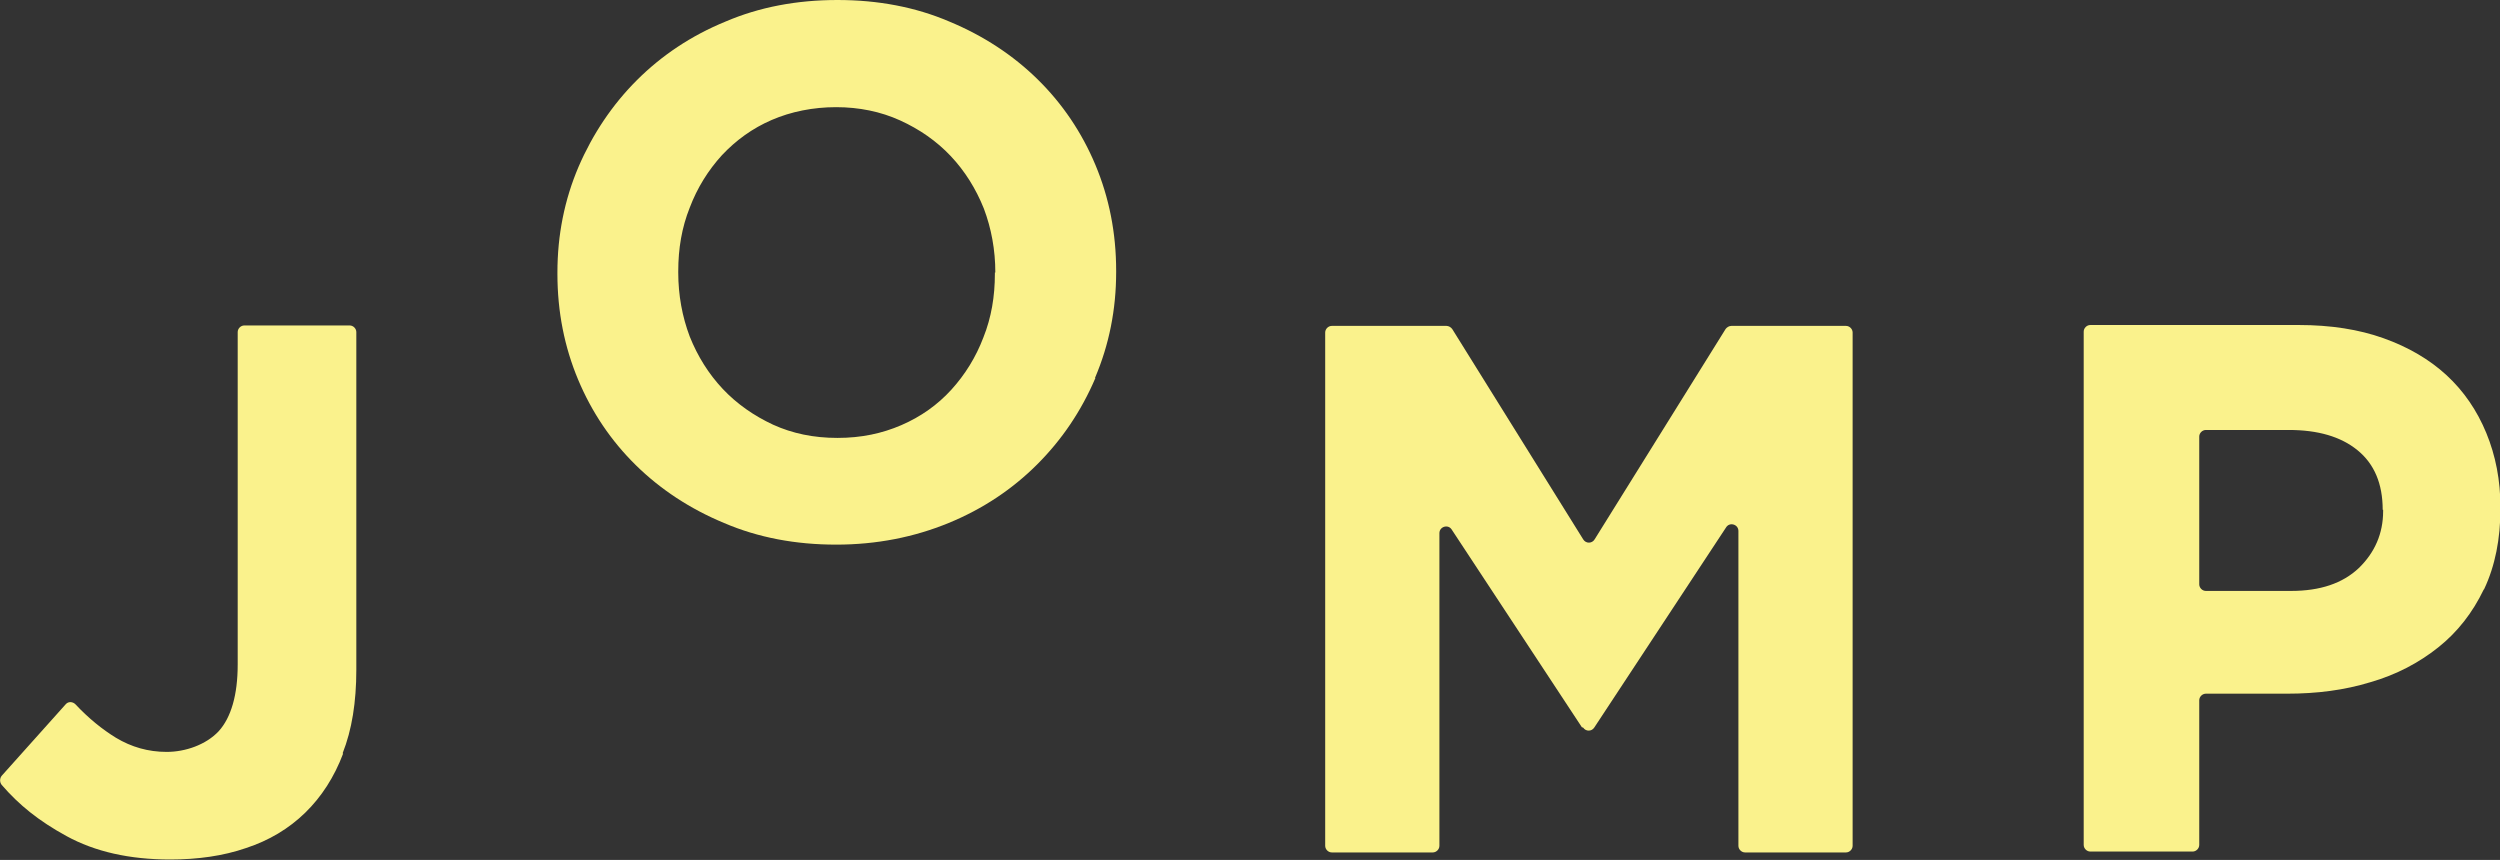
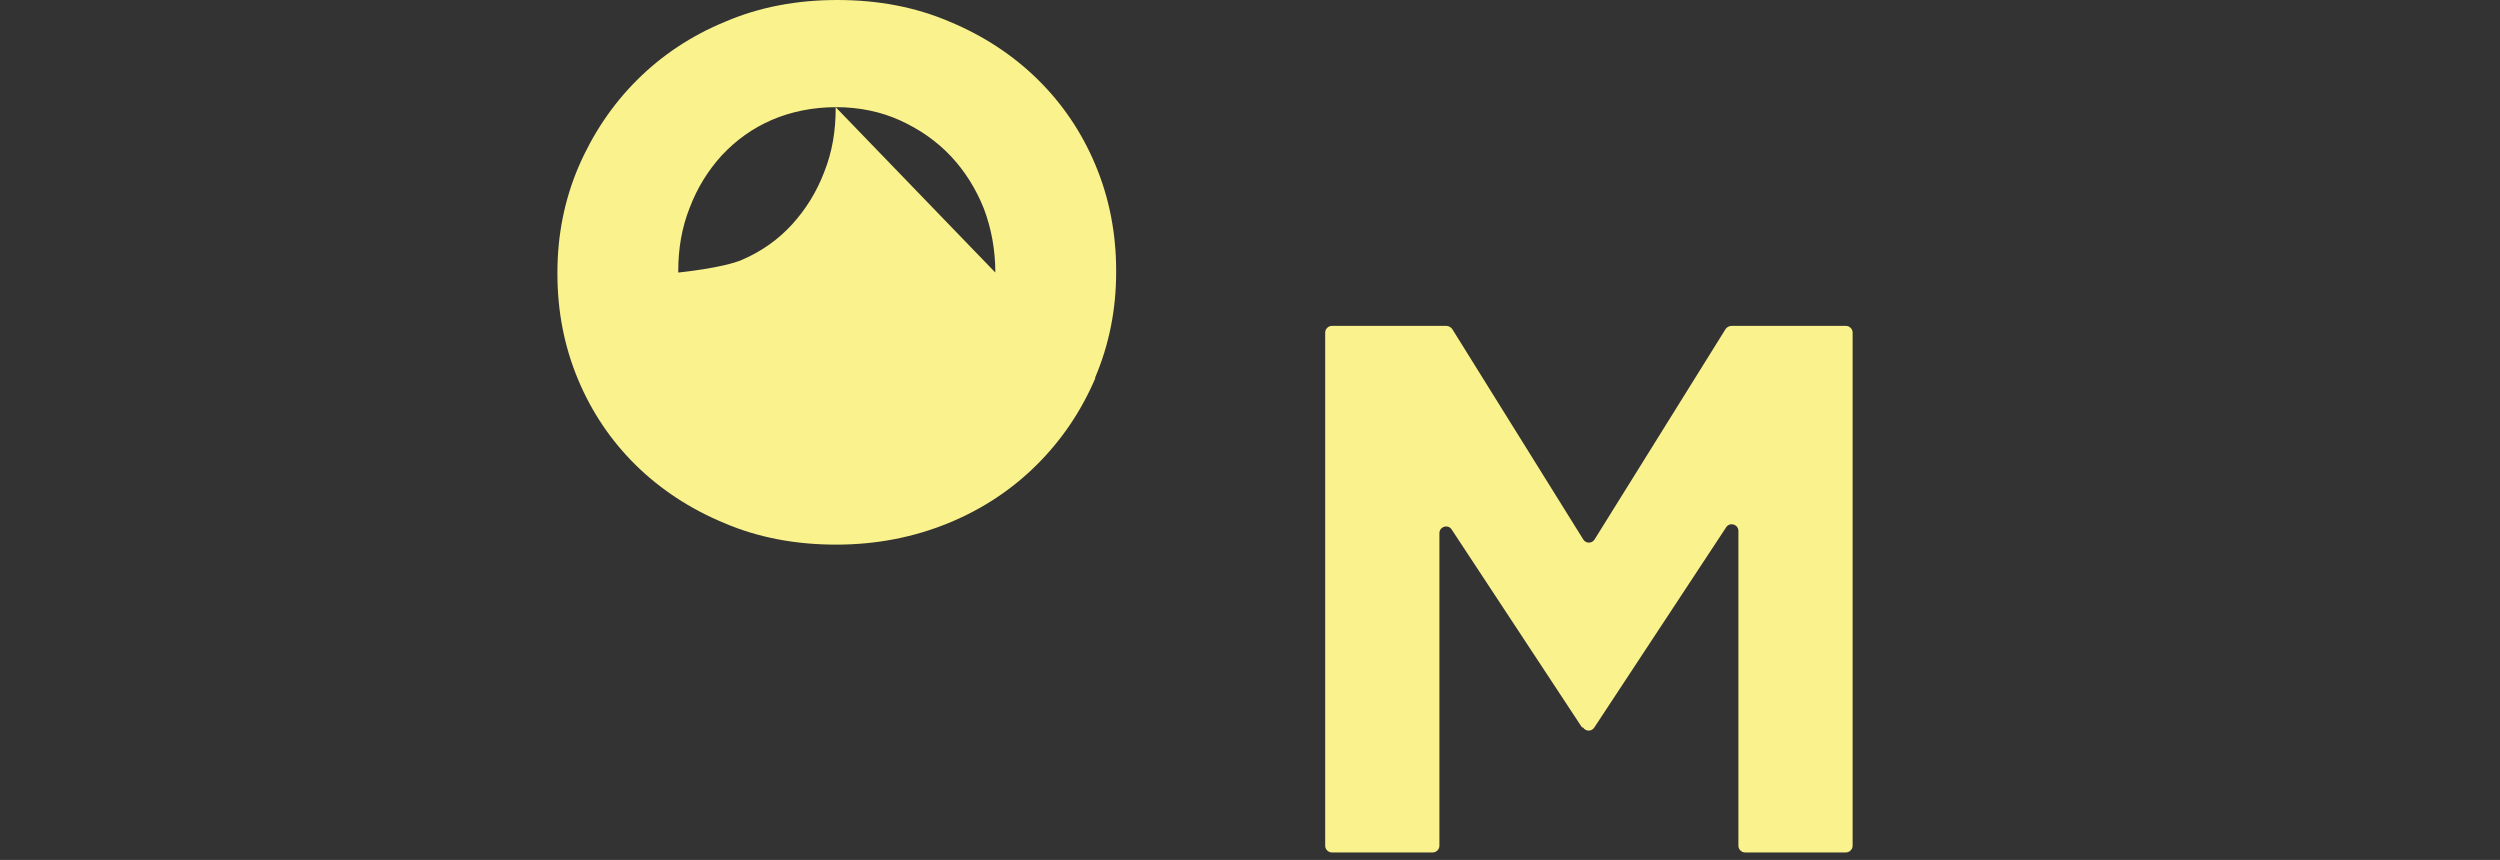
<svg xmlns="http://www.w3.org/2000/svg" id="Layer_1" version="1.1" viewBox="0 0 566.9 195">
  <rect x="0" y="0" width="566.9" height="195" fill="#333333" stroke="none" />
  <defs>
    <style>
      .st0 {
        fill: #faf28c;
      }
    </style>
  </defs>
-   <path class="st0" d="M77.8,170.9c-2,5.3-4.9,9.8-8.6,13.4-3.7,3.6-8.2,6.3-13.4,8-5.2,1.8-11,2.6-17.2,2.6-9.3,0-17.1-1.8-23.5-5.3s-10.8-7.1-14.7-11.6c-.5-.6-.5-1.5,0-2.1l14.5-16.2c.6-.7,1.6-.6,2.2,0,3,3.2,6.1,5.7,9.2,7.6,3.5,2.1,7.3,3.2,11.5,3.2s8.9-1.6,11.8-4.7c2.8-3.1,4.3-8.2,4.3-15.1v-75.4c0-.8.7-1.5,1.5-1.5h23.9c.8,0,1.5.7,1.5,1.5v76.6c0,7.3-1,13.6-3.1,18.9Z" />
-   <path class="st0" d="M248.4,85.7c-3.2,7.5-7.6,14-13.2,19.6-5.6,5.6-12.3,10.1-20.1,13.3-7.8,3.2-16.3,4.9-25.5,4.9s-17.7-1.6-25.4-4.9c-7.7-3.2-14.4-7.6-20-13.1-5.6-5.5-10-12-13.1-19.4-3.1-7.4-4.7-15.4-4.7-24v-.3c0-8.5,1.6-16.5,4.8-24,3.2-7.4,7.6-14,13.2-19.6,5.6-5.6,12.3-10.1,20.1-13.3C172.2,1.6,180.7,0,189.9,0s17.7,1.6,25.4,4.9c7.7,3.2,14.4,7.6,20,13.1,5.6,5.5,10,12,13.1,19.4,3.1,7.4,4.7,15.4,4.7,24v.3c0,8.5-1.6,16.5-4.8,24ZM225.7,61.8c0-5.1-.9-10-2.6-14.5-1.8-4.5-4.3-8.5-7.5-11.9s-7.1-6.1-11.5-8.1c-4.4-2-9.3-3-14.5-3s-10.2,1-14.6,2.9c-4.4,1.9-8.1,4.6-11.3,8-3.1,3.4-5.6,7.4-7.3,11.9-1.8,4.5-2.6,9.3-2.6,14.4v.3c0,5.1.9,10,2.6,14.5,1.8,4.5,4.3,8.5,7.5,11.9,3.2,3.4,7.1,6.1,11.4,8.1,4.4,2,9.2,3,14.6,3s10.1-1,14.5-2.9c4.4-1.9,8.2-4.6,11.3-8,3.1-3.4,5.6-7.4,7.3-11.9,1.8-4.5,2.6-9.3,2.6-14.4v-.3Z" />
+   <path class="st0" d="M248.4,85.7c-3.2,7.5-7.6,14-13.2,19.6-5.6,5.6-12.3,10.1-20.1,13.3-7.8,3.2-16.3,4.9-25.5,4.9s-17.7-1.6-25.4-4.9c-7.7-3.2-14.4-7.6-20-13.1-5.6-5.5-10-12-13.1-19.4-3.1-7.4-4.7-15.4-4.7-24v-.3c0-8.5,1.6-16.5,4.8-24,3.2-7.4,7.6-14,13.2-19.6,5.6-5.6,12.3-10.1,20.1-13.3C172.2,1.6,180.7,0,189.9,0s17.7,1.6,25.4,4.9c7.7,3.2,14.4,7.6,20,13.1,5.6,5.5,10,12,13.1,19.4,3.1,7.4,4.7,15.4,4.7,24v.3c0,8.5-1.6,16.5-4.8,24ZM225.7,61.8c0-5.1-.9-10-2.6-14.5-1.8-4.5-4.3-8.5-7.5-11.9s-7.1-6.1-11.5-8.1c-4.4-2-9.3-3-14.5-3s-10.2,1-14.6,2.9c-4.4,1.9-8.1,4.6-11.3,8-3.1,3.4-5.6,7.4-7.3,11.9-1.8,4.5-2.6,9.3-2.6,14.4v.3s10.1-1,14.5-2.9c4.4-1.9,8.2-4.6,11.3-8,3.1-3.4,5.6-7.4,7.3-11.9,1.8-4.5,2.6-9.3,2.6-14.4v-.3Z" />
  <path class="st0" d="M358.7,164.9l-29.5-44.8c-.8-1.3-2.8-.7-2.8.8v70.9c0,.8-.7,1.5-1.5,1.5h-22.9c-.8,0-1.5-.7-1.5-1.5v-116.4c0-.8.7-1.5,1.5-1.5h26c.5,0,1,.3,1.3.7l29.7,47.7c.6,1,2,1,2.6,0l29.7-47.7c.3-.4.8-.7,1.3-.7h26c.8,0,1.5.7,1.5,1.5v116.4c0,.8-.7,1.5-1.5,1.5h-22.9c-.8,0-1.5-.7-1.5-1.5v-71.4c0-1.5-2-2.1-2.8-.8l-29.9,45.4c-.6.9-1.9.9-2.5,0Z" />
-   <path class="st0" d="M563.2,133.7c-2.5,5.2-5.9,9.6-10.3,13.1-4.4,3.5-9.5,6.2-15.4,7.9-5.9,1.8-12.1,2.6-18.9,2.6h-18.4c-.8,0-1.5.7-1.5,1.5v32.8c0,.8-.7,1.5-1.5,1.5h-23.2c-.8,0-1.5-.7-1.5-1.5v-116.4c0-.8.7-1.5,1.5-1.5h47.3c7.2,0,13.6,1,19.2,3,5.6,2,10.4,4.8,14.3,8.4,3.9,3.6,6.9,8,9,13.1,2.1,5.1,3.2,10.7,3.2,16.8v.3c0,6.9-1.2,13-3.7,18.3ZM540.3,115.6c0-5.9-1.9-10.4-5.7-13.5-3.8-3.1-9-4.6-15.6-4.6h-18.8c-.8,0-1.5.7-1.5,1.5v33.5c0,.8.7,1.5,1.5,1.5h19.3c6.6,0,11.7-1.7,15.4-5.2,3.6-3.5,5.5-7.8,5.5-12.9v-.3Z" />
</svg>